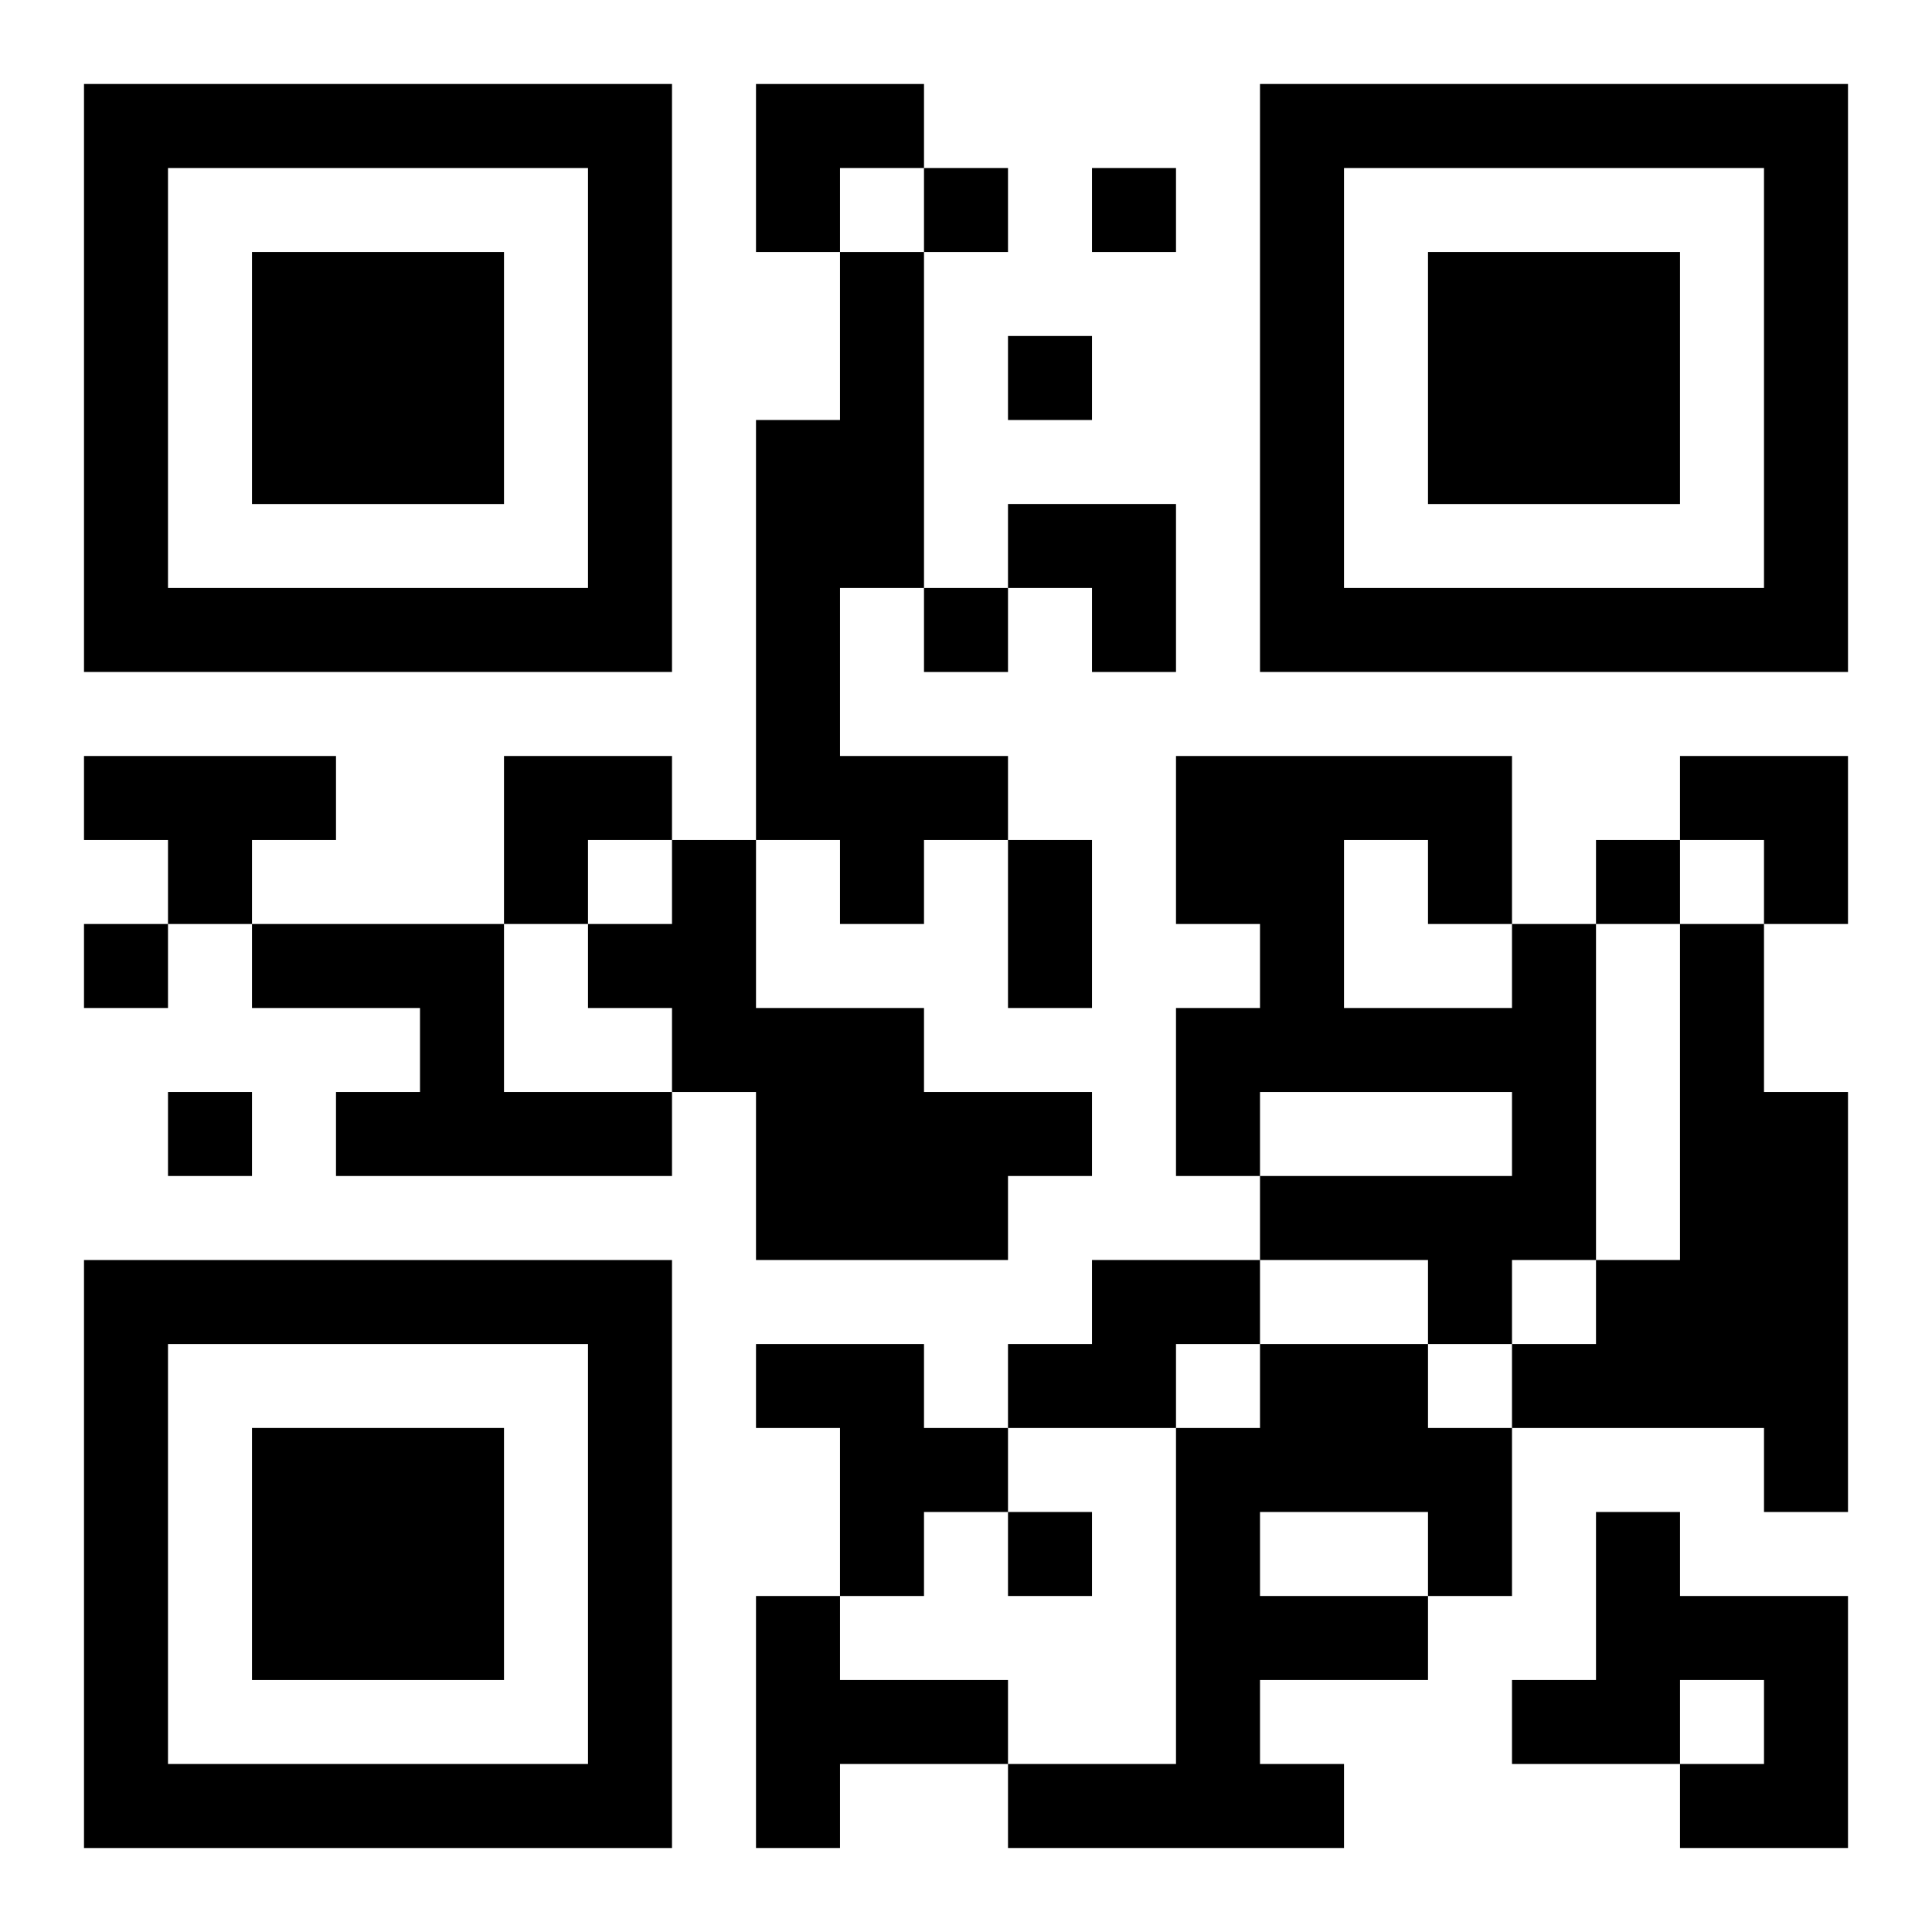
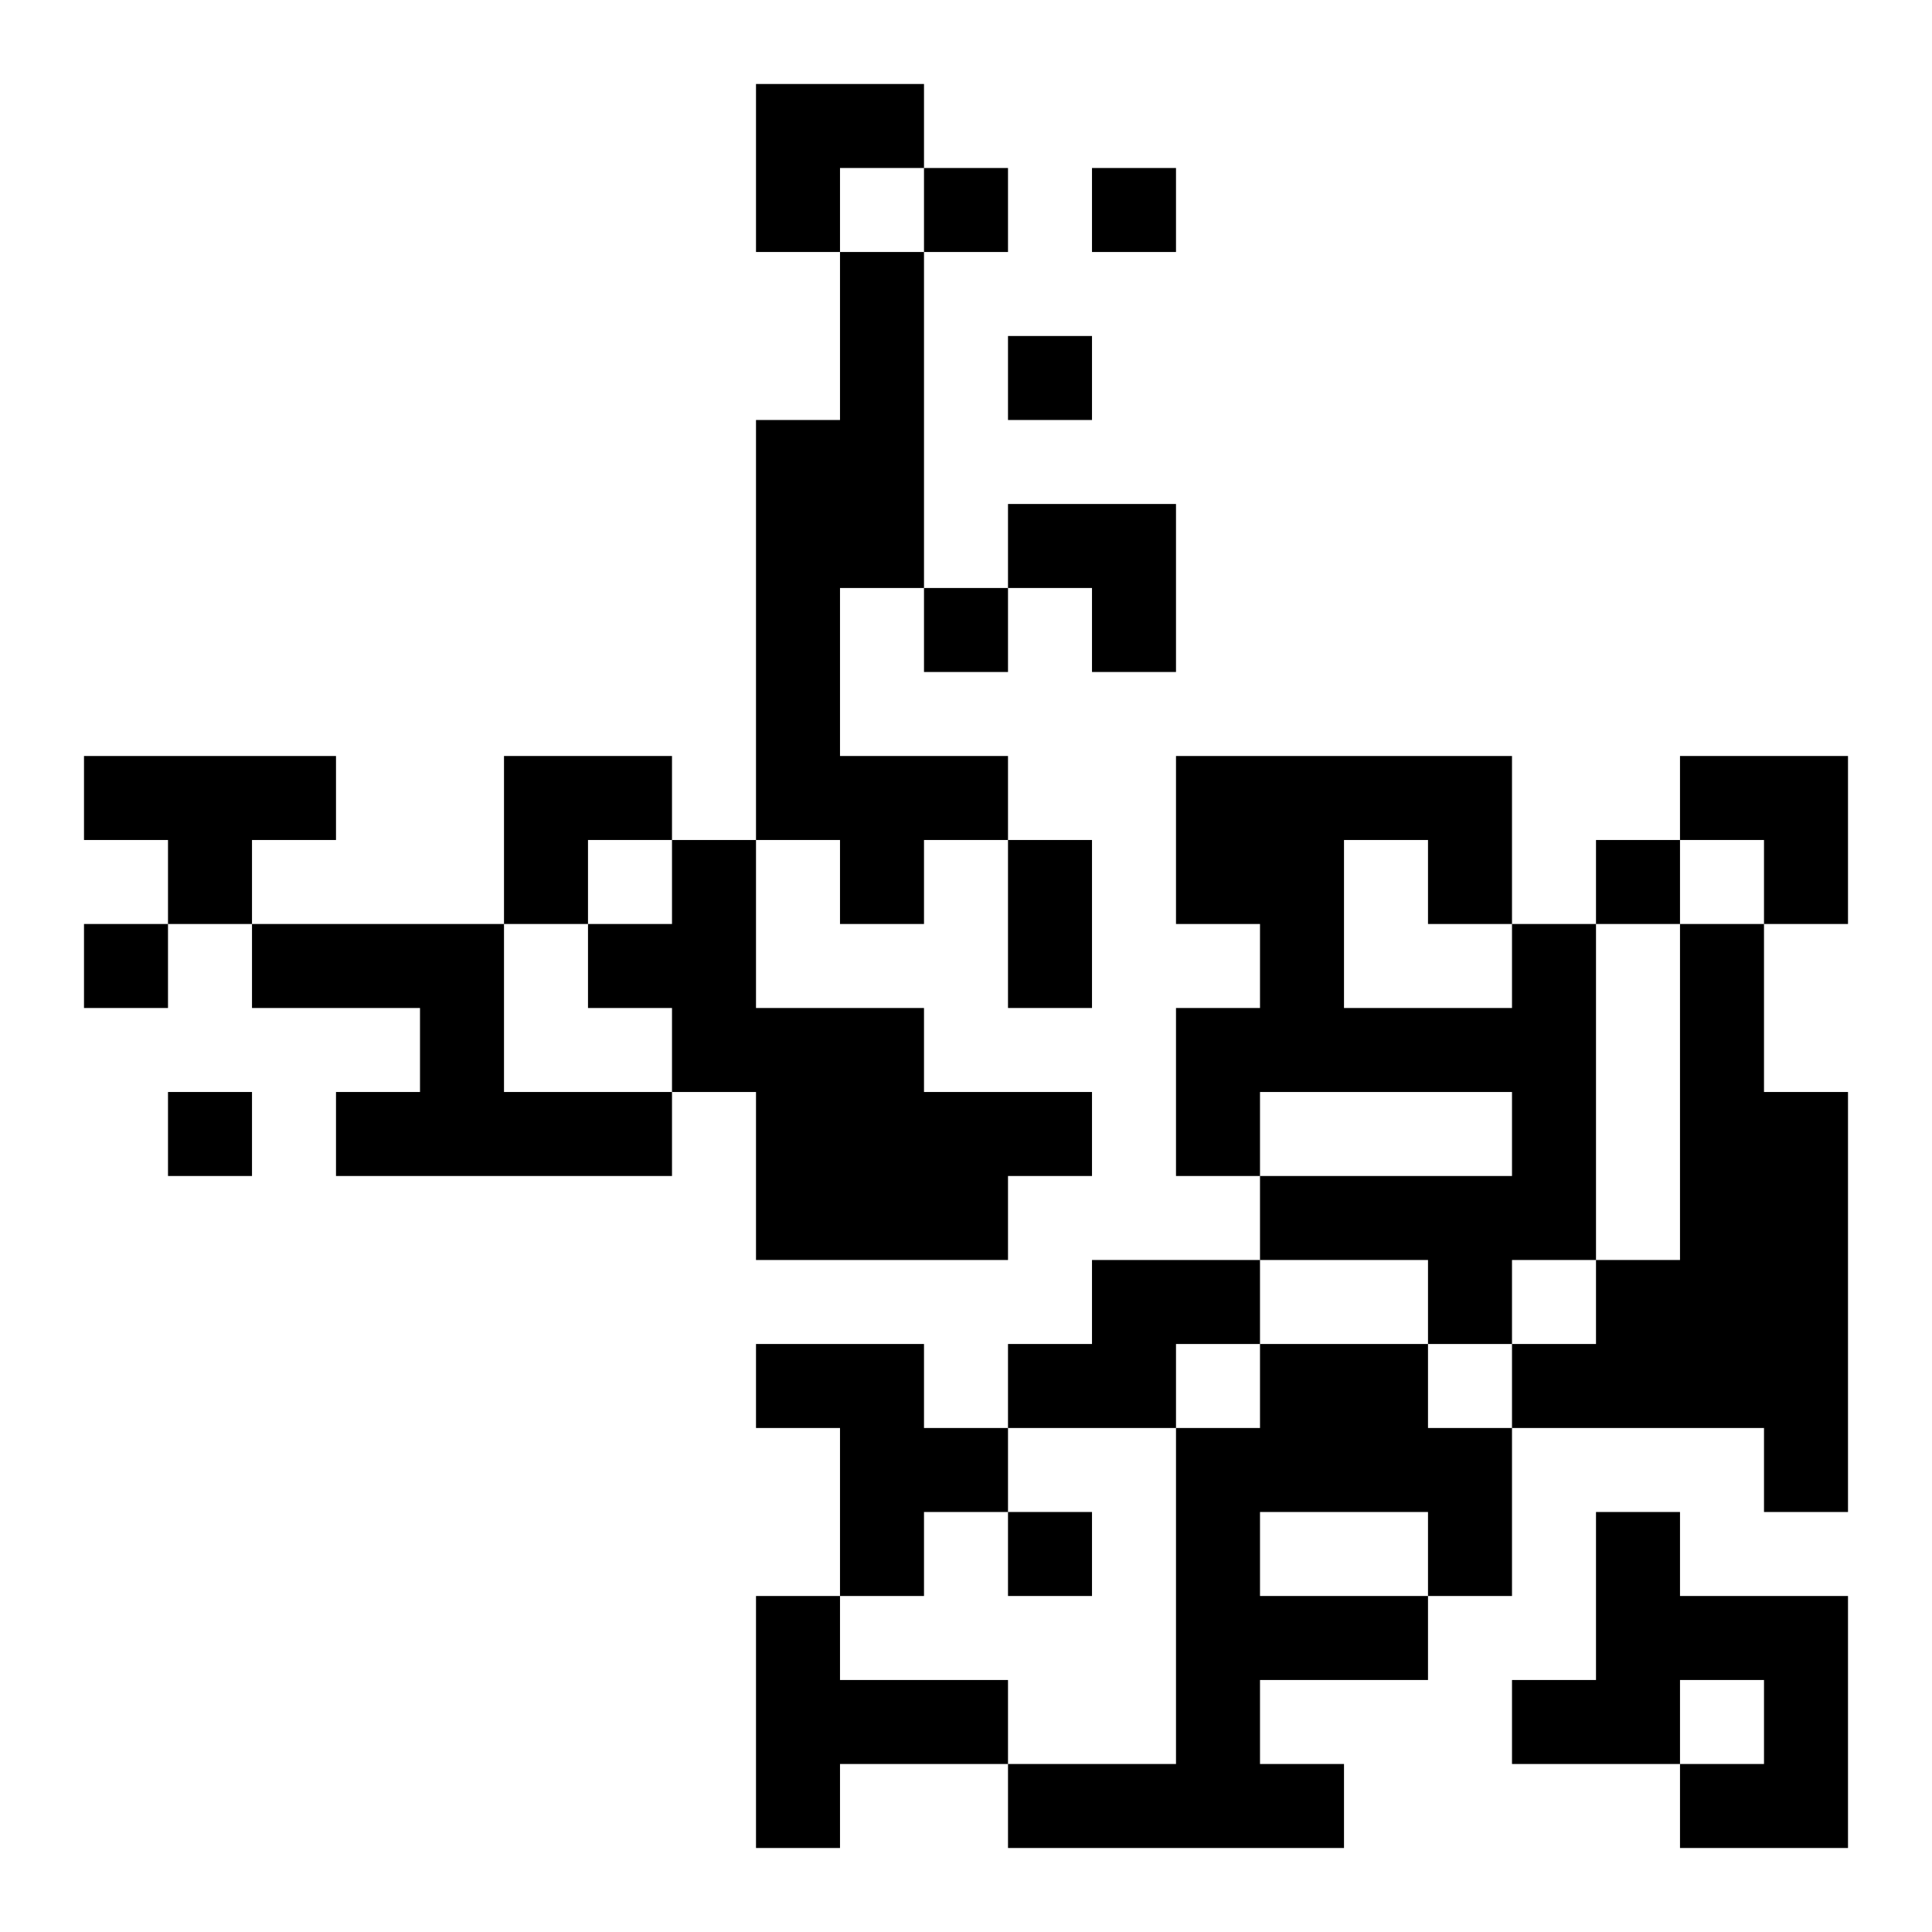
<svg xmlns="http://www.w3.org/2000/svg" xmlns:xlink="http://www.w3.org/1999/xlink" width="250" height="250" baseProfile="full" version="1.1" viewBox="-1 -1 23 23">
  <symbol id="a">
-     <path d="m0 7v7h7v-7h-7zm1 1h5v5h-5v-5zm1 1v3h3v-3h-3z" />
-   </symbol>
+     </symbol>
  <use y="-7" xlink:href="#a" />
  <use y="7" xlink:href="#a" />
  <use x="14" y="-7" xlink:href="#a" />
  <path d="m9 2h1v4h-1v2h2v1h-1v1h-1v-1h-1v-5h1v-2m-9 6h3v1h-1v1h-1v-1h-1v-1m7 1h1v2h2v1h2v1h-1v1h-3v-2h-1v-1h-1v-1h1v-1m-5 1h3v2h2v1h-4v-1h1v-1h-2v-1m15 0h1v4h-1v1h-1v-1h-2v-1h3v-1h-3v1h-1v-2h1v-1h-1v-2h4v2m-2-1v2h2v-1h-1v-1h-1m4 1h1v2h1v5h-1v-1h-3v-1h1v-1h1v-4m-7 4h2v1h-1v1h-2v-1h1v-1m-4 1h2v1h1v1h-1v1h-1v-2h-1v-1m6 0h2v1h1v2h-1v1h-2v1h1v1h-4v-1h2v-4h1v-1m0 2v1h2v-1h-2m4 0h1v1h2v3h-2v-1h1v-1h-1v1h-2v-1h1v-2m-10 1h1v1h2v1h-2v1h-1v-3m2-17v1h1v-1h-1m2 0v1h1v-1h-1m-1 2v1h1v-1h-1m-1 3v1h1v-1h-1m8 3v1h1v-1h-1m-18 1v1h1v-1h-1m1 2v1h1v-1h-1m10 5v1h1v-1h-1m0-8h1v2h-1v-2m-3-9h2v1h-1v1h-1zm3 5h2v2h-1v-1h-1zm-6 3h2v1h-1v1h-1zm14 0h2v2h-1v-1h-1z" />
</svg>